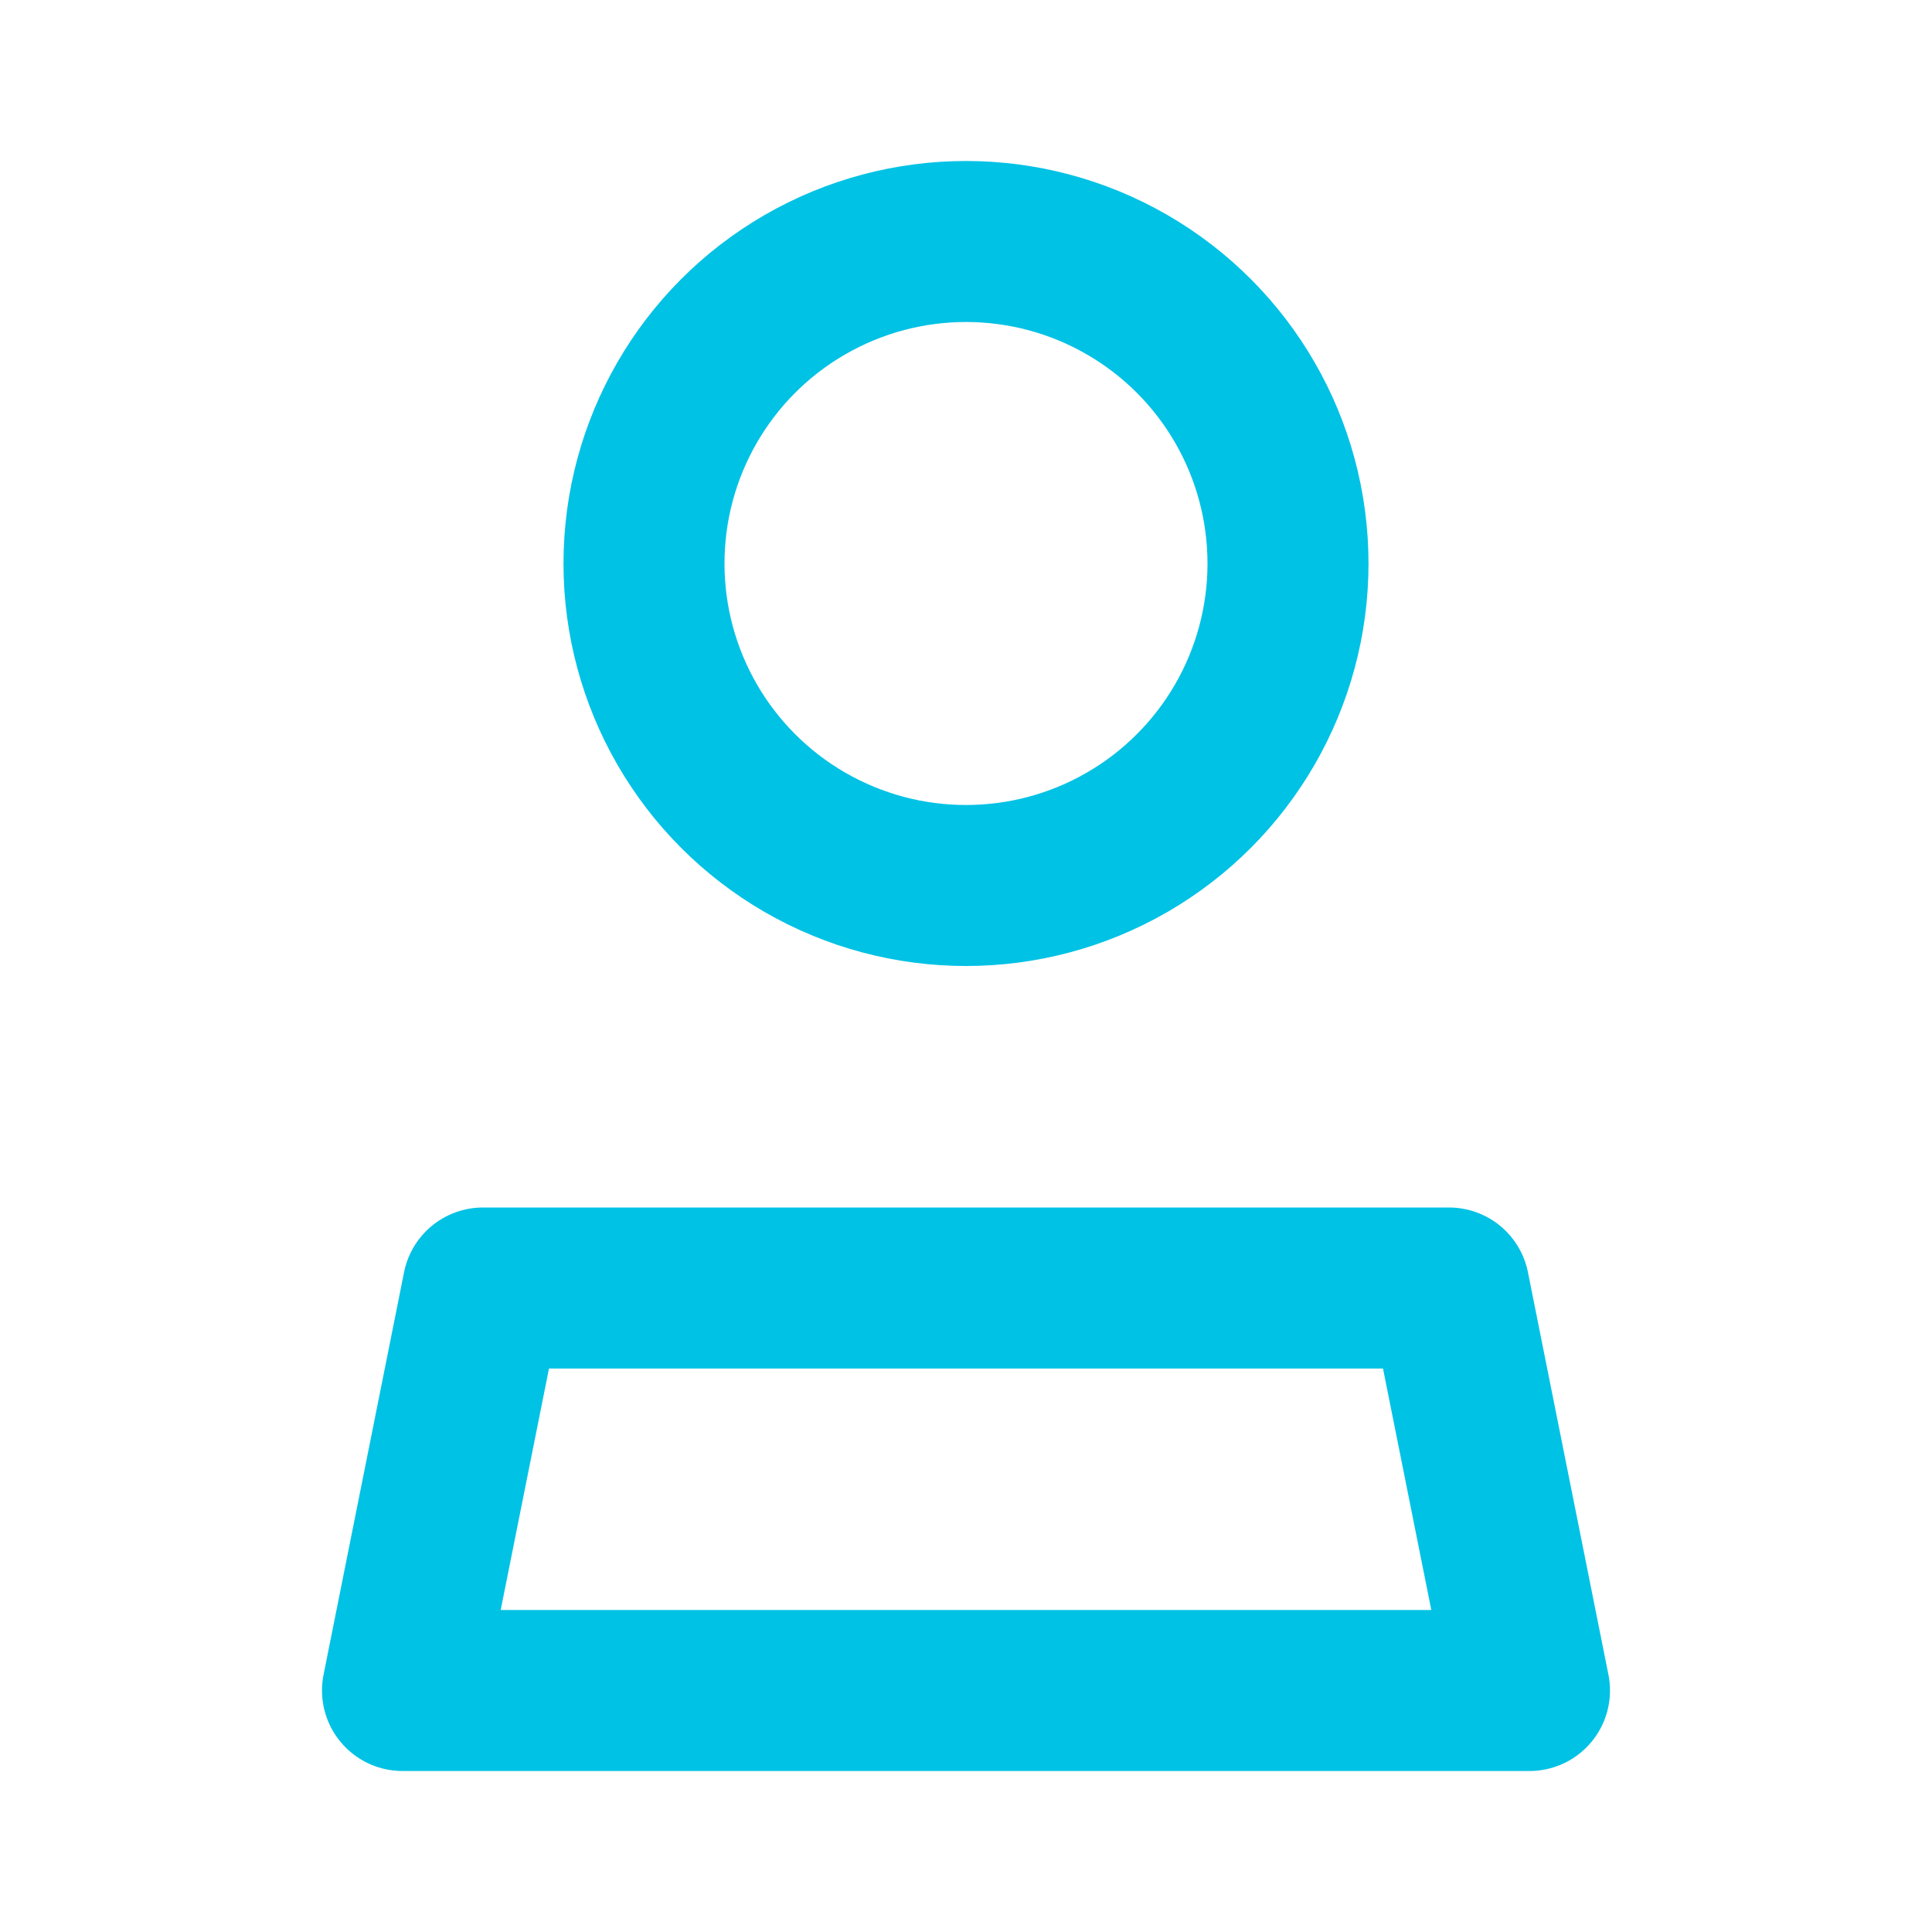
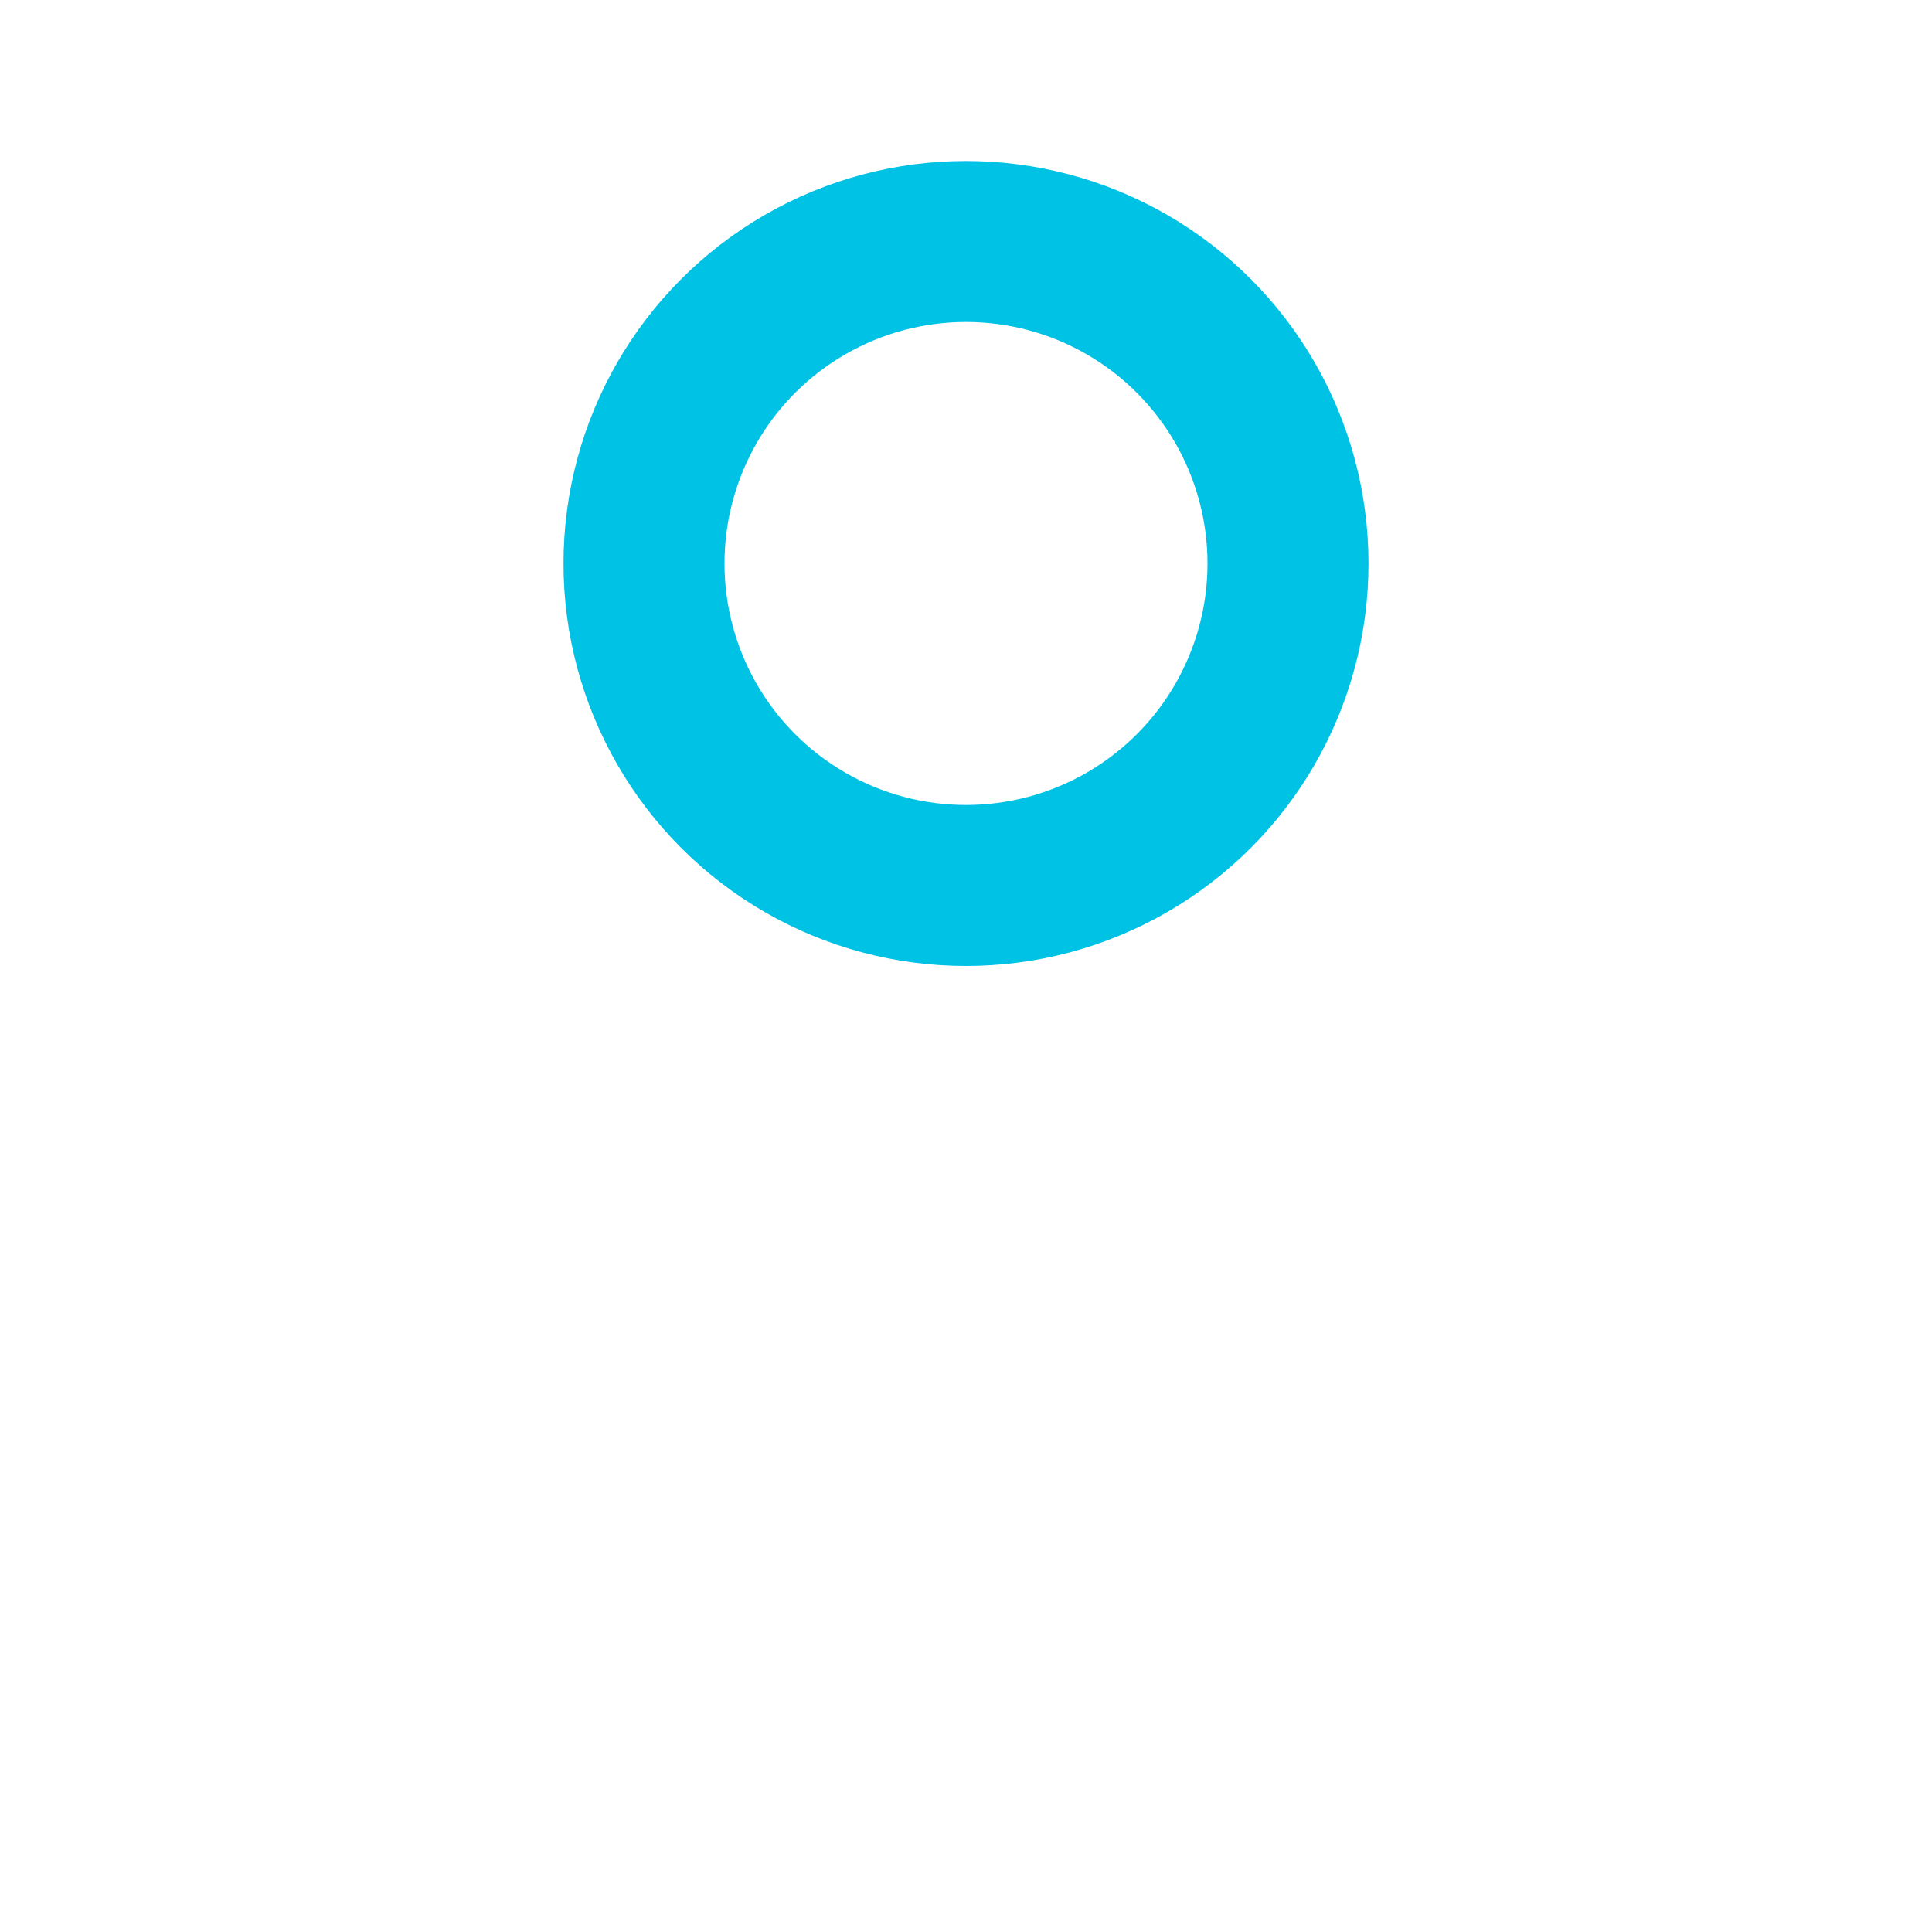
<svg xmlns="http://www.w3.org/2000/svg" fill="none" stroke="#00C2E5" stroke-width="2" stroke-linecap="round" stroke-linejoin="round" width="50" height="50" viewBox="0 0 24 24">
  <circle cx="12" cy="7" r="4" />
-   <path d="M5 21h14l-1-5H6l-1 5z" />
</svg>